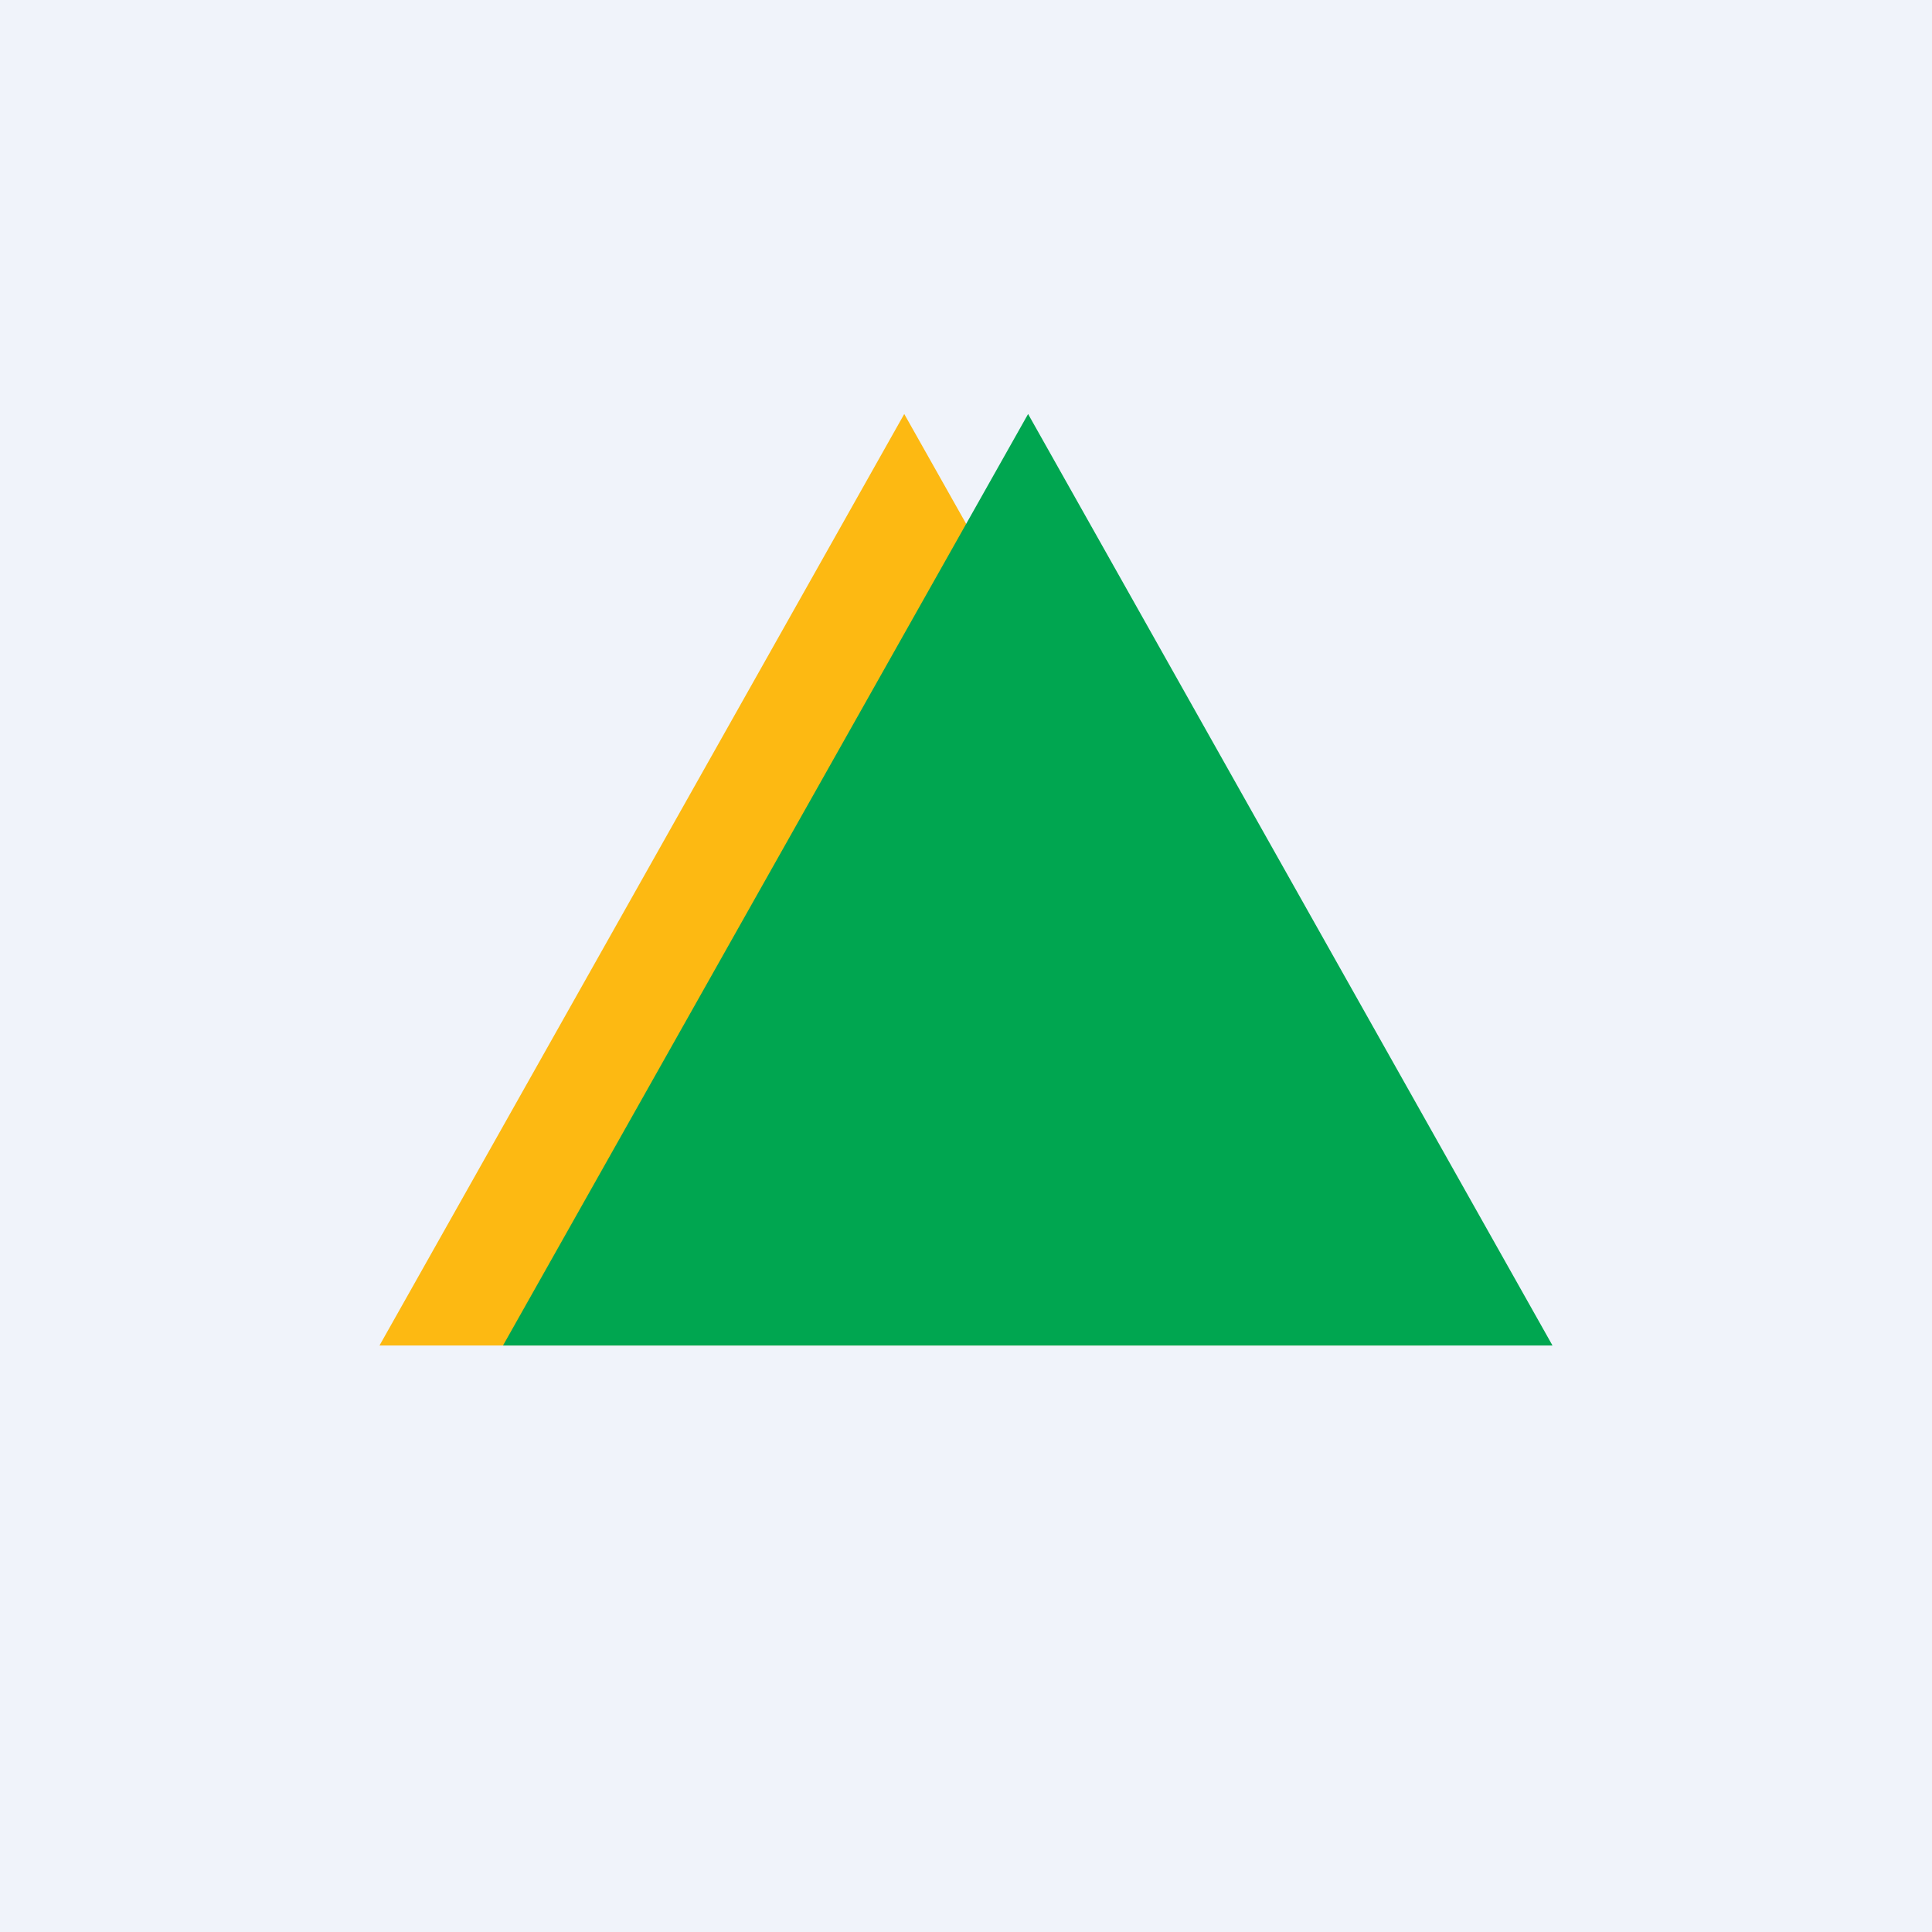
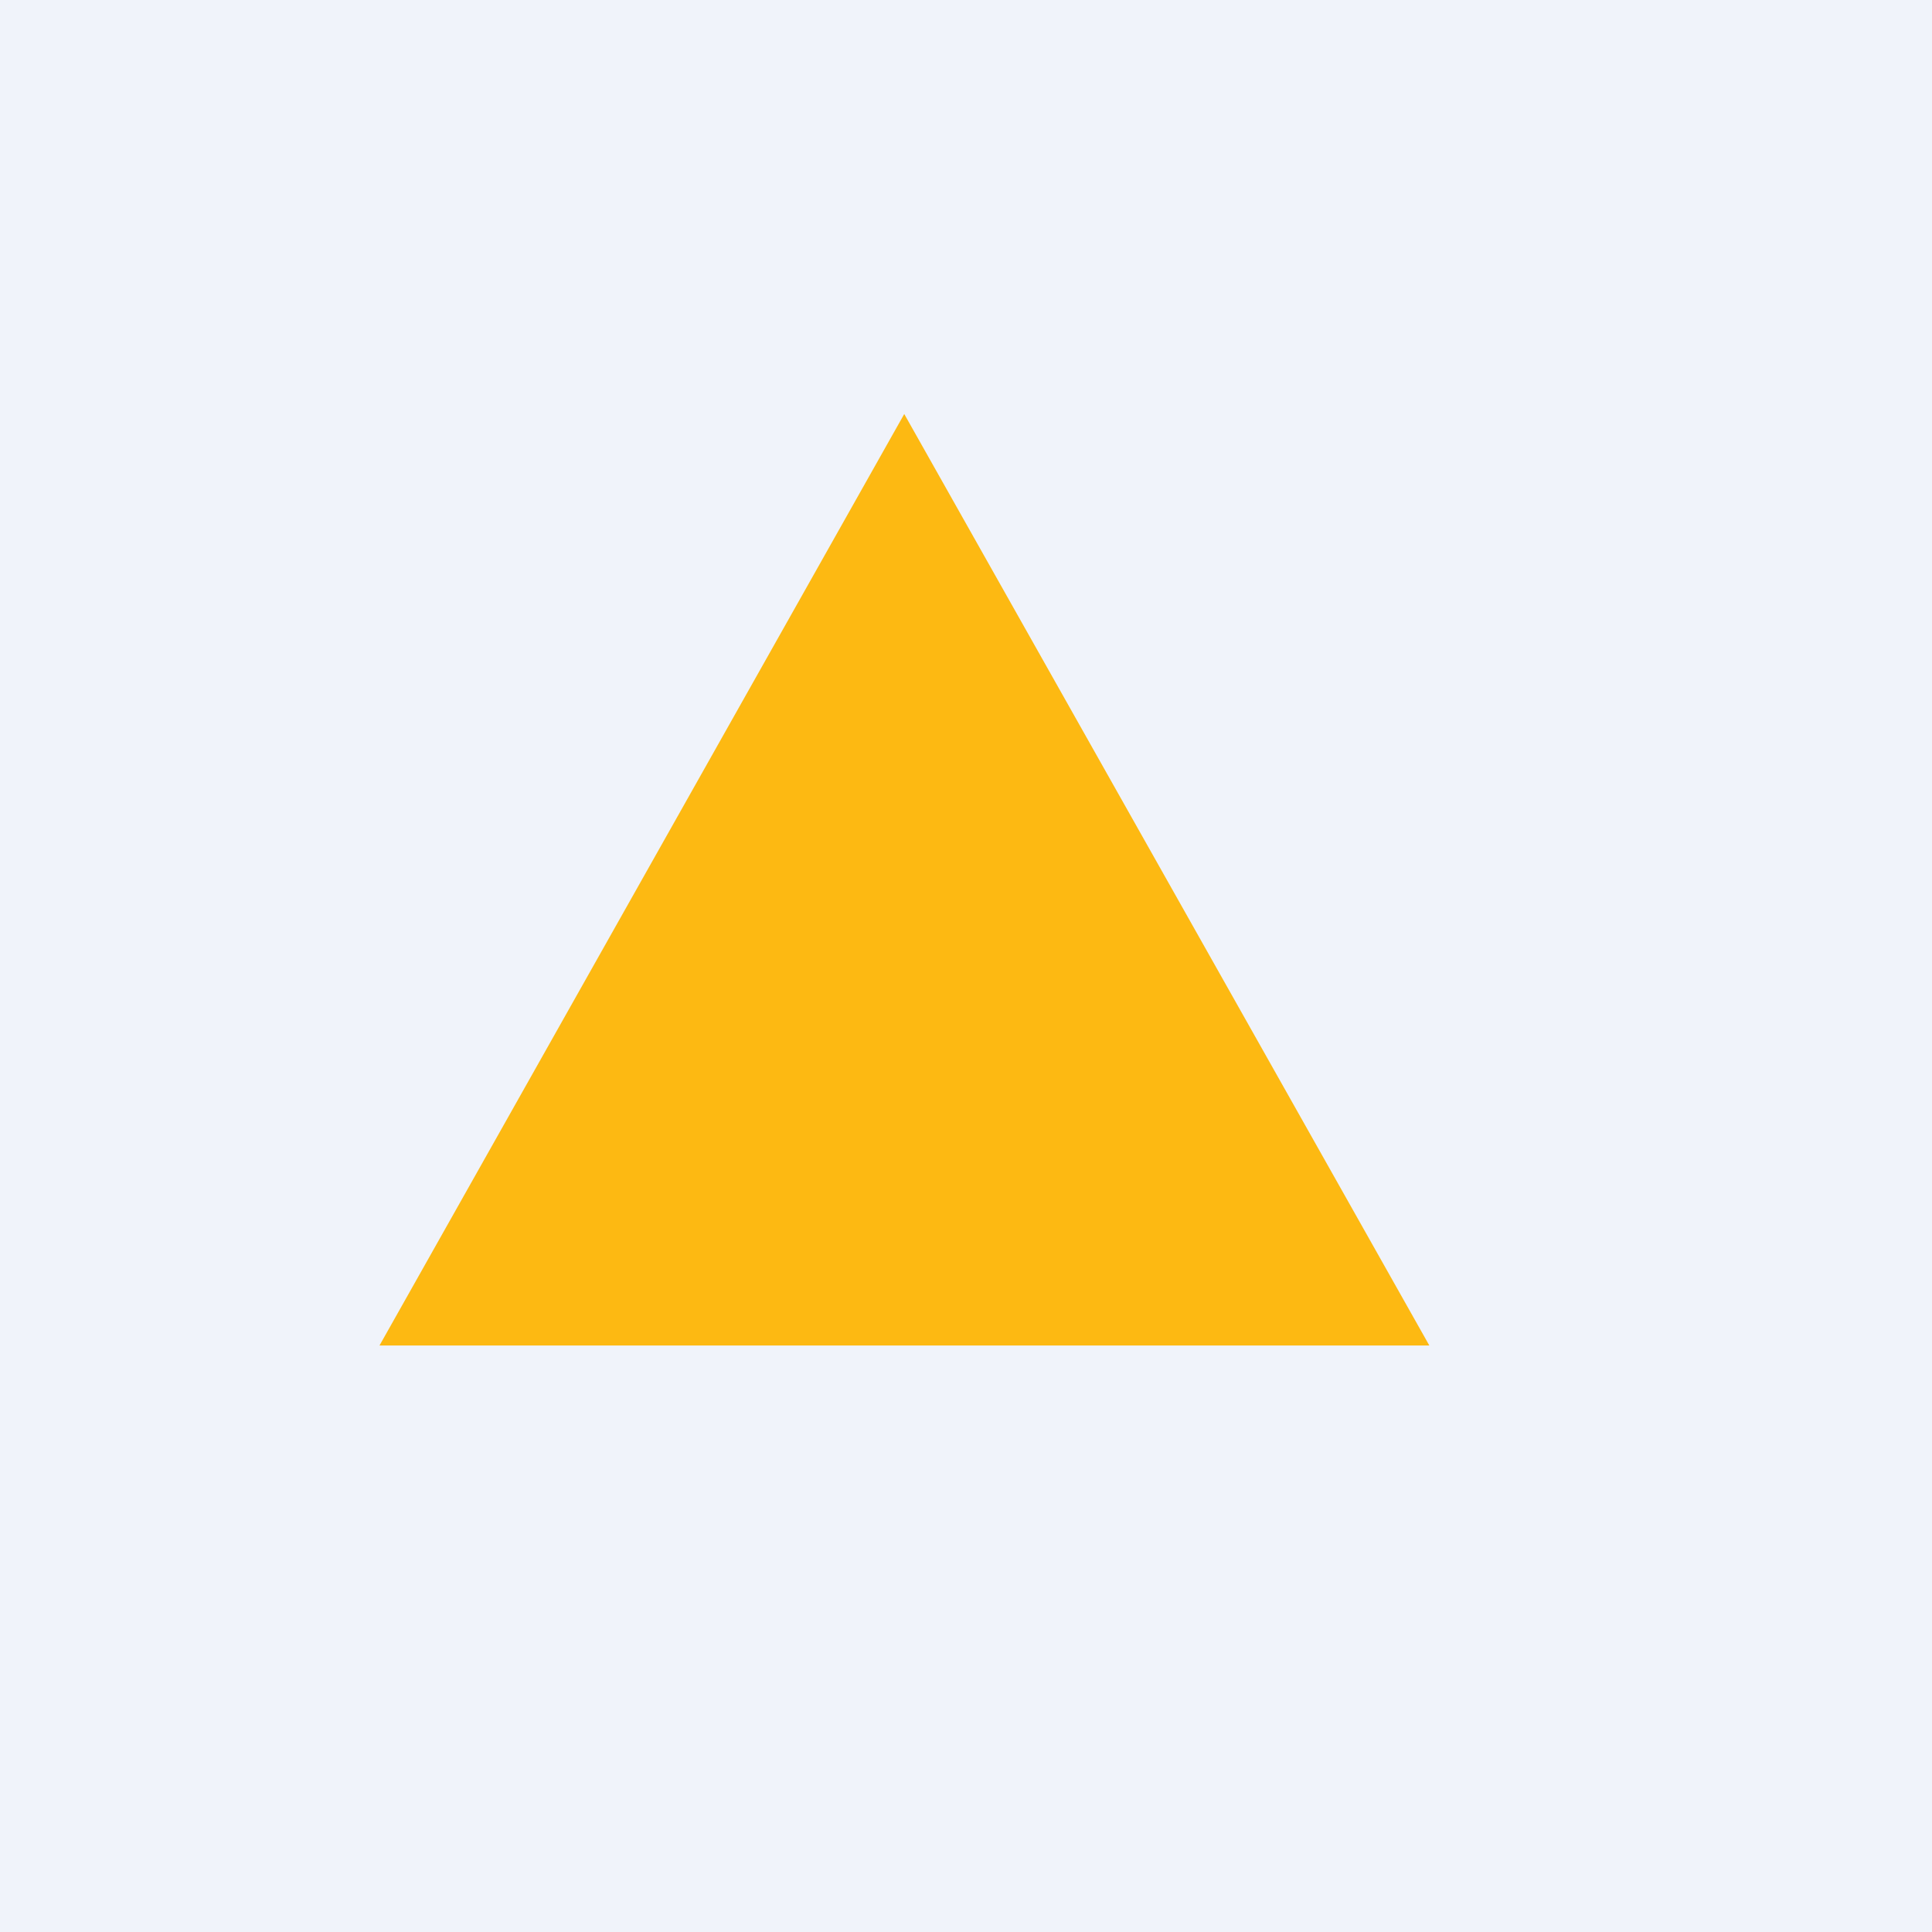
<svg xmlns="http://www.w3.org/2000/svg" width="56" height="56" viewBox="0 0 56 56">
  <path fill="#F0F3FA" d="M0 0h56v56H0z" />
-   <path d="m11 39 15.21-27 15.22 27H11Z" fill="#FDB912" />
-   <path d="M14.58 39 29.8 12 45 39H14.58Z" fill="#00A650" />
+   <path d="m11 39 15.21-27 15.22 27H11" fill="#FDB912" />
</svg>